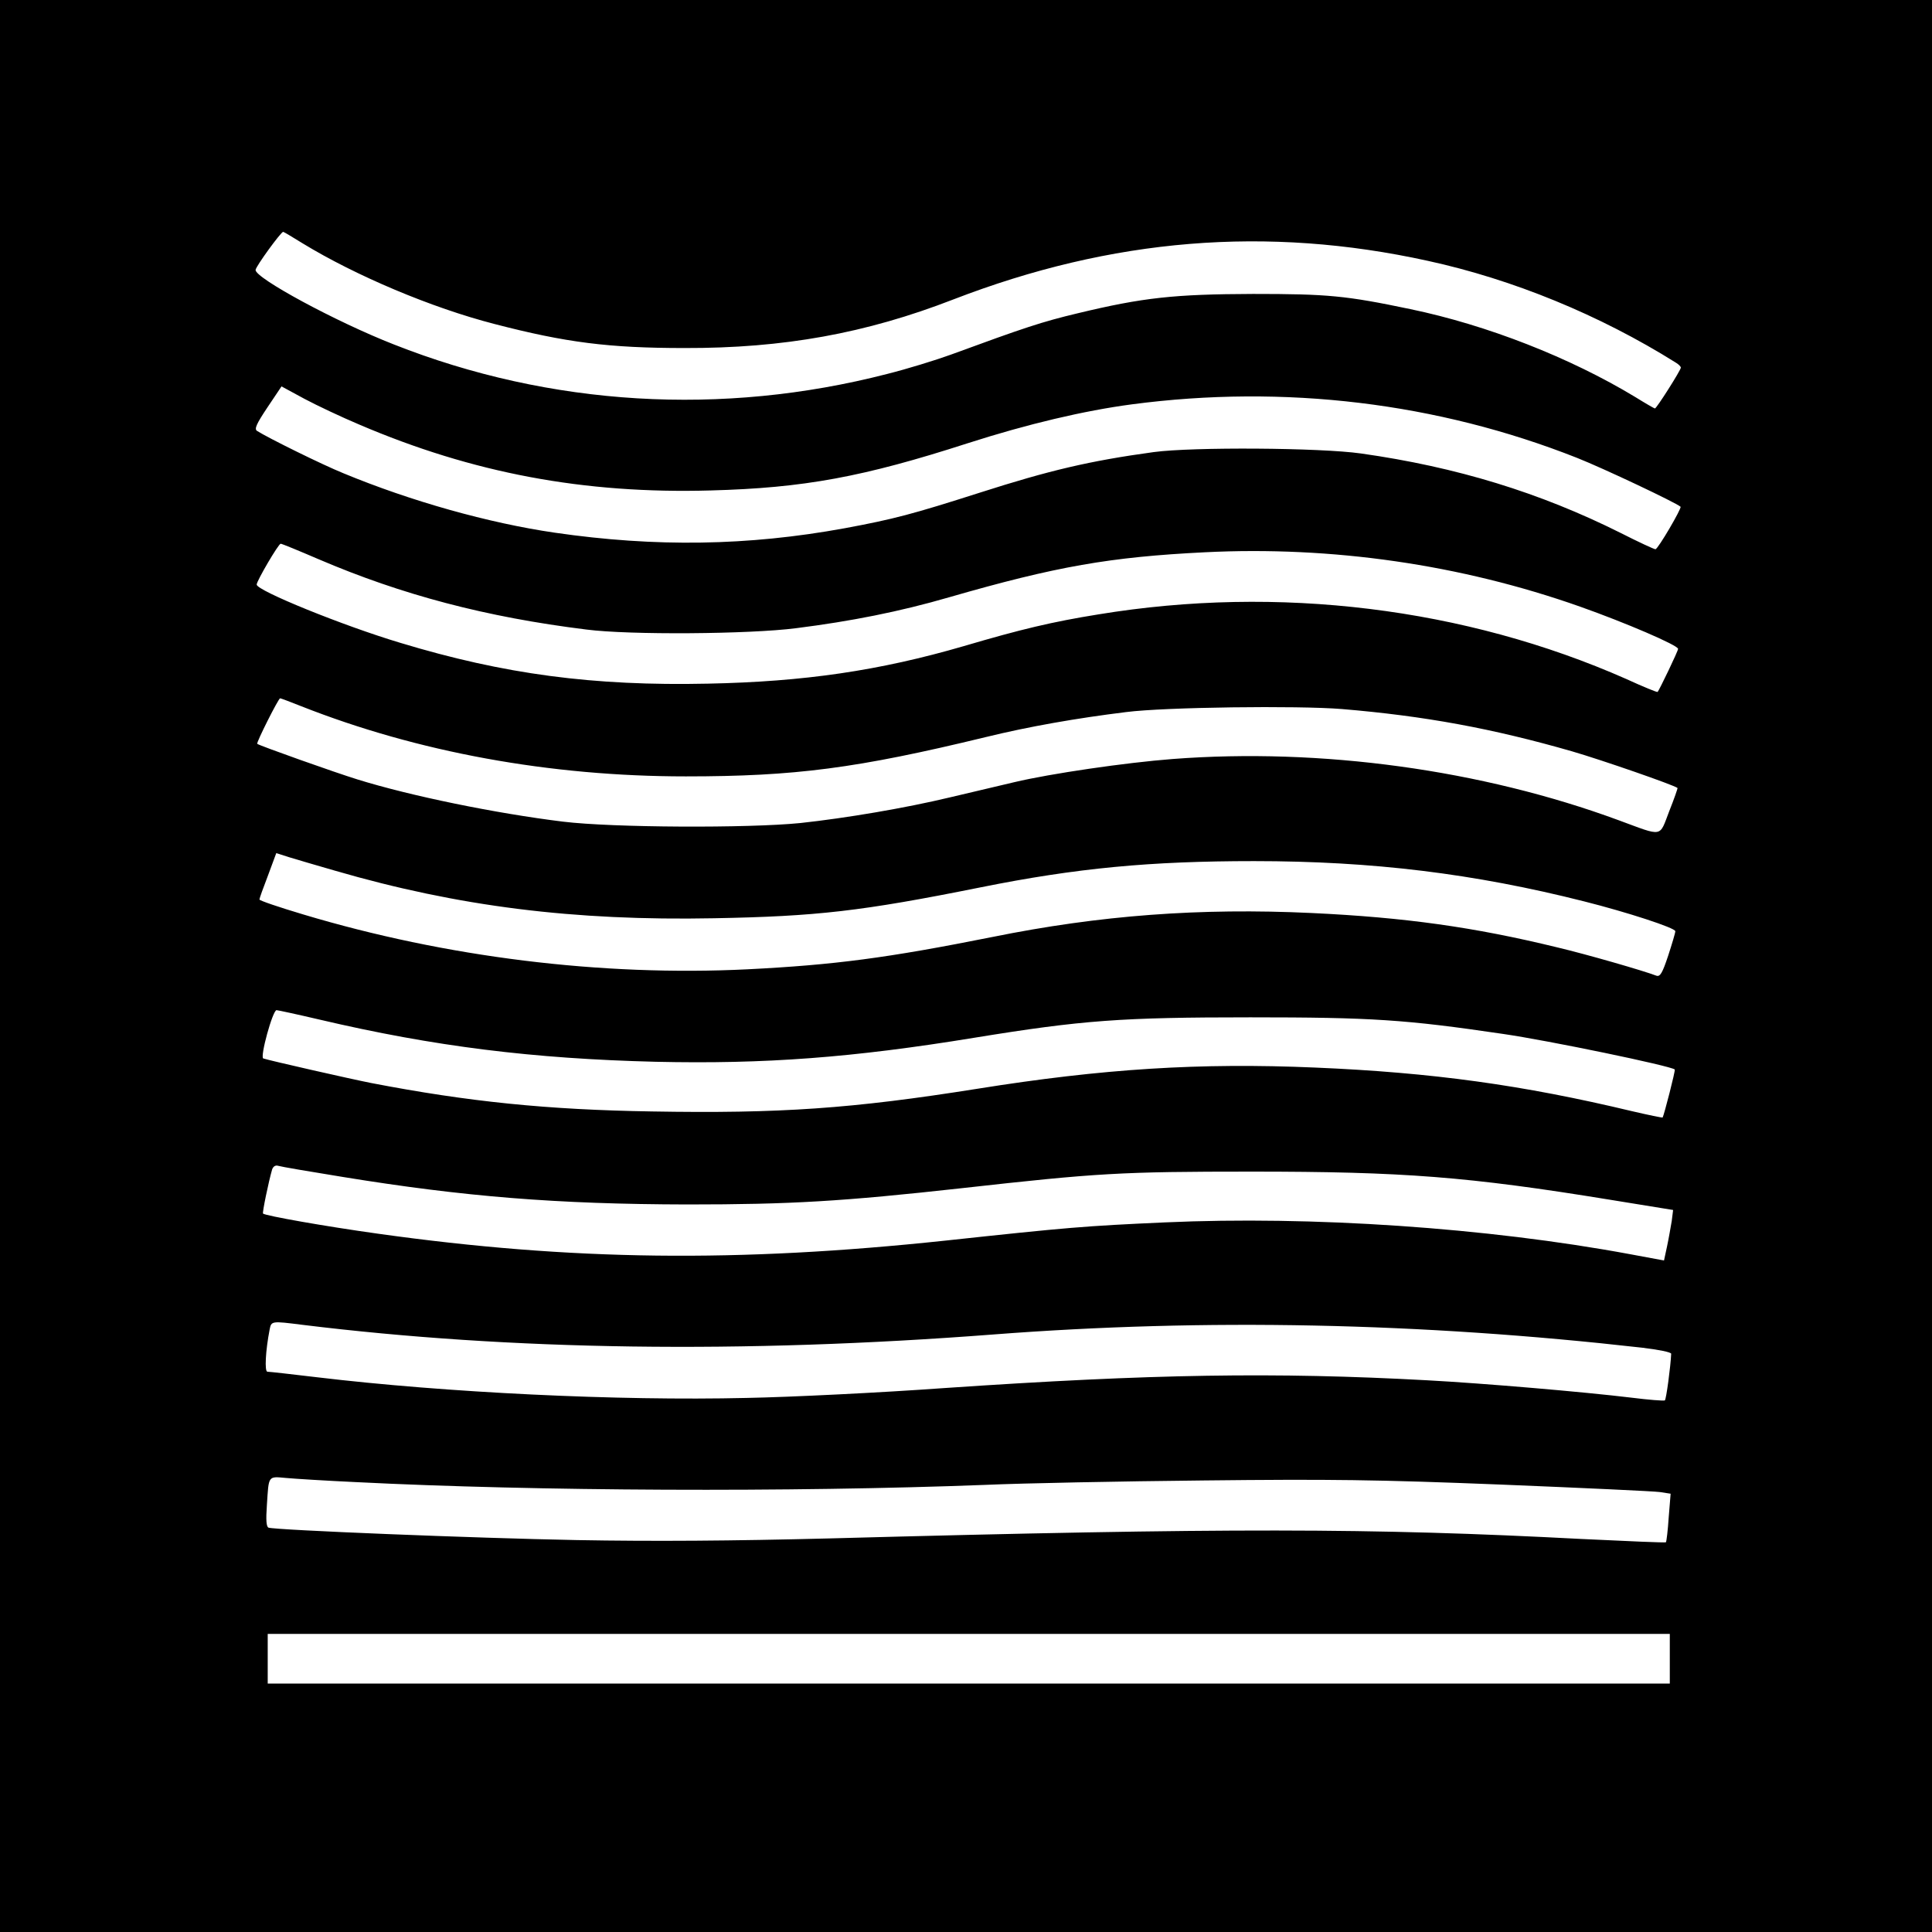
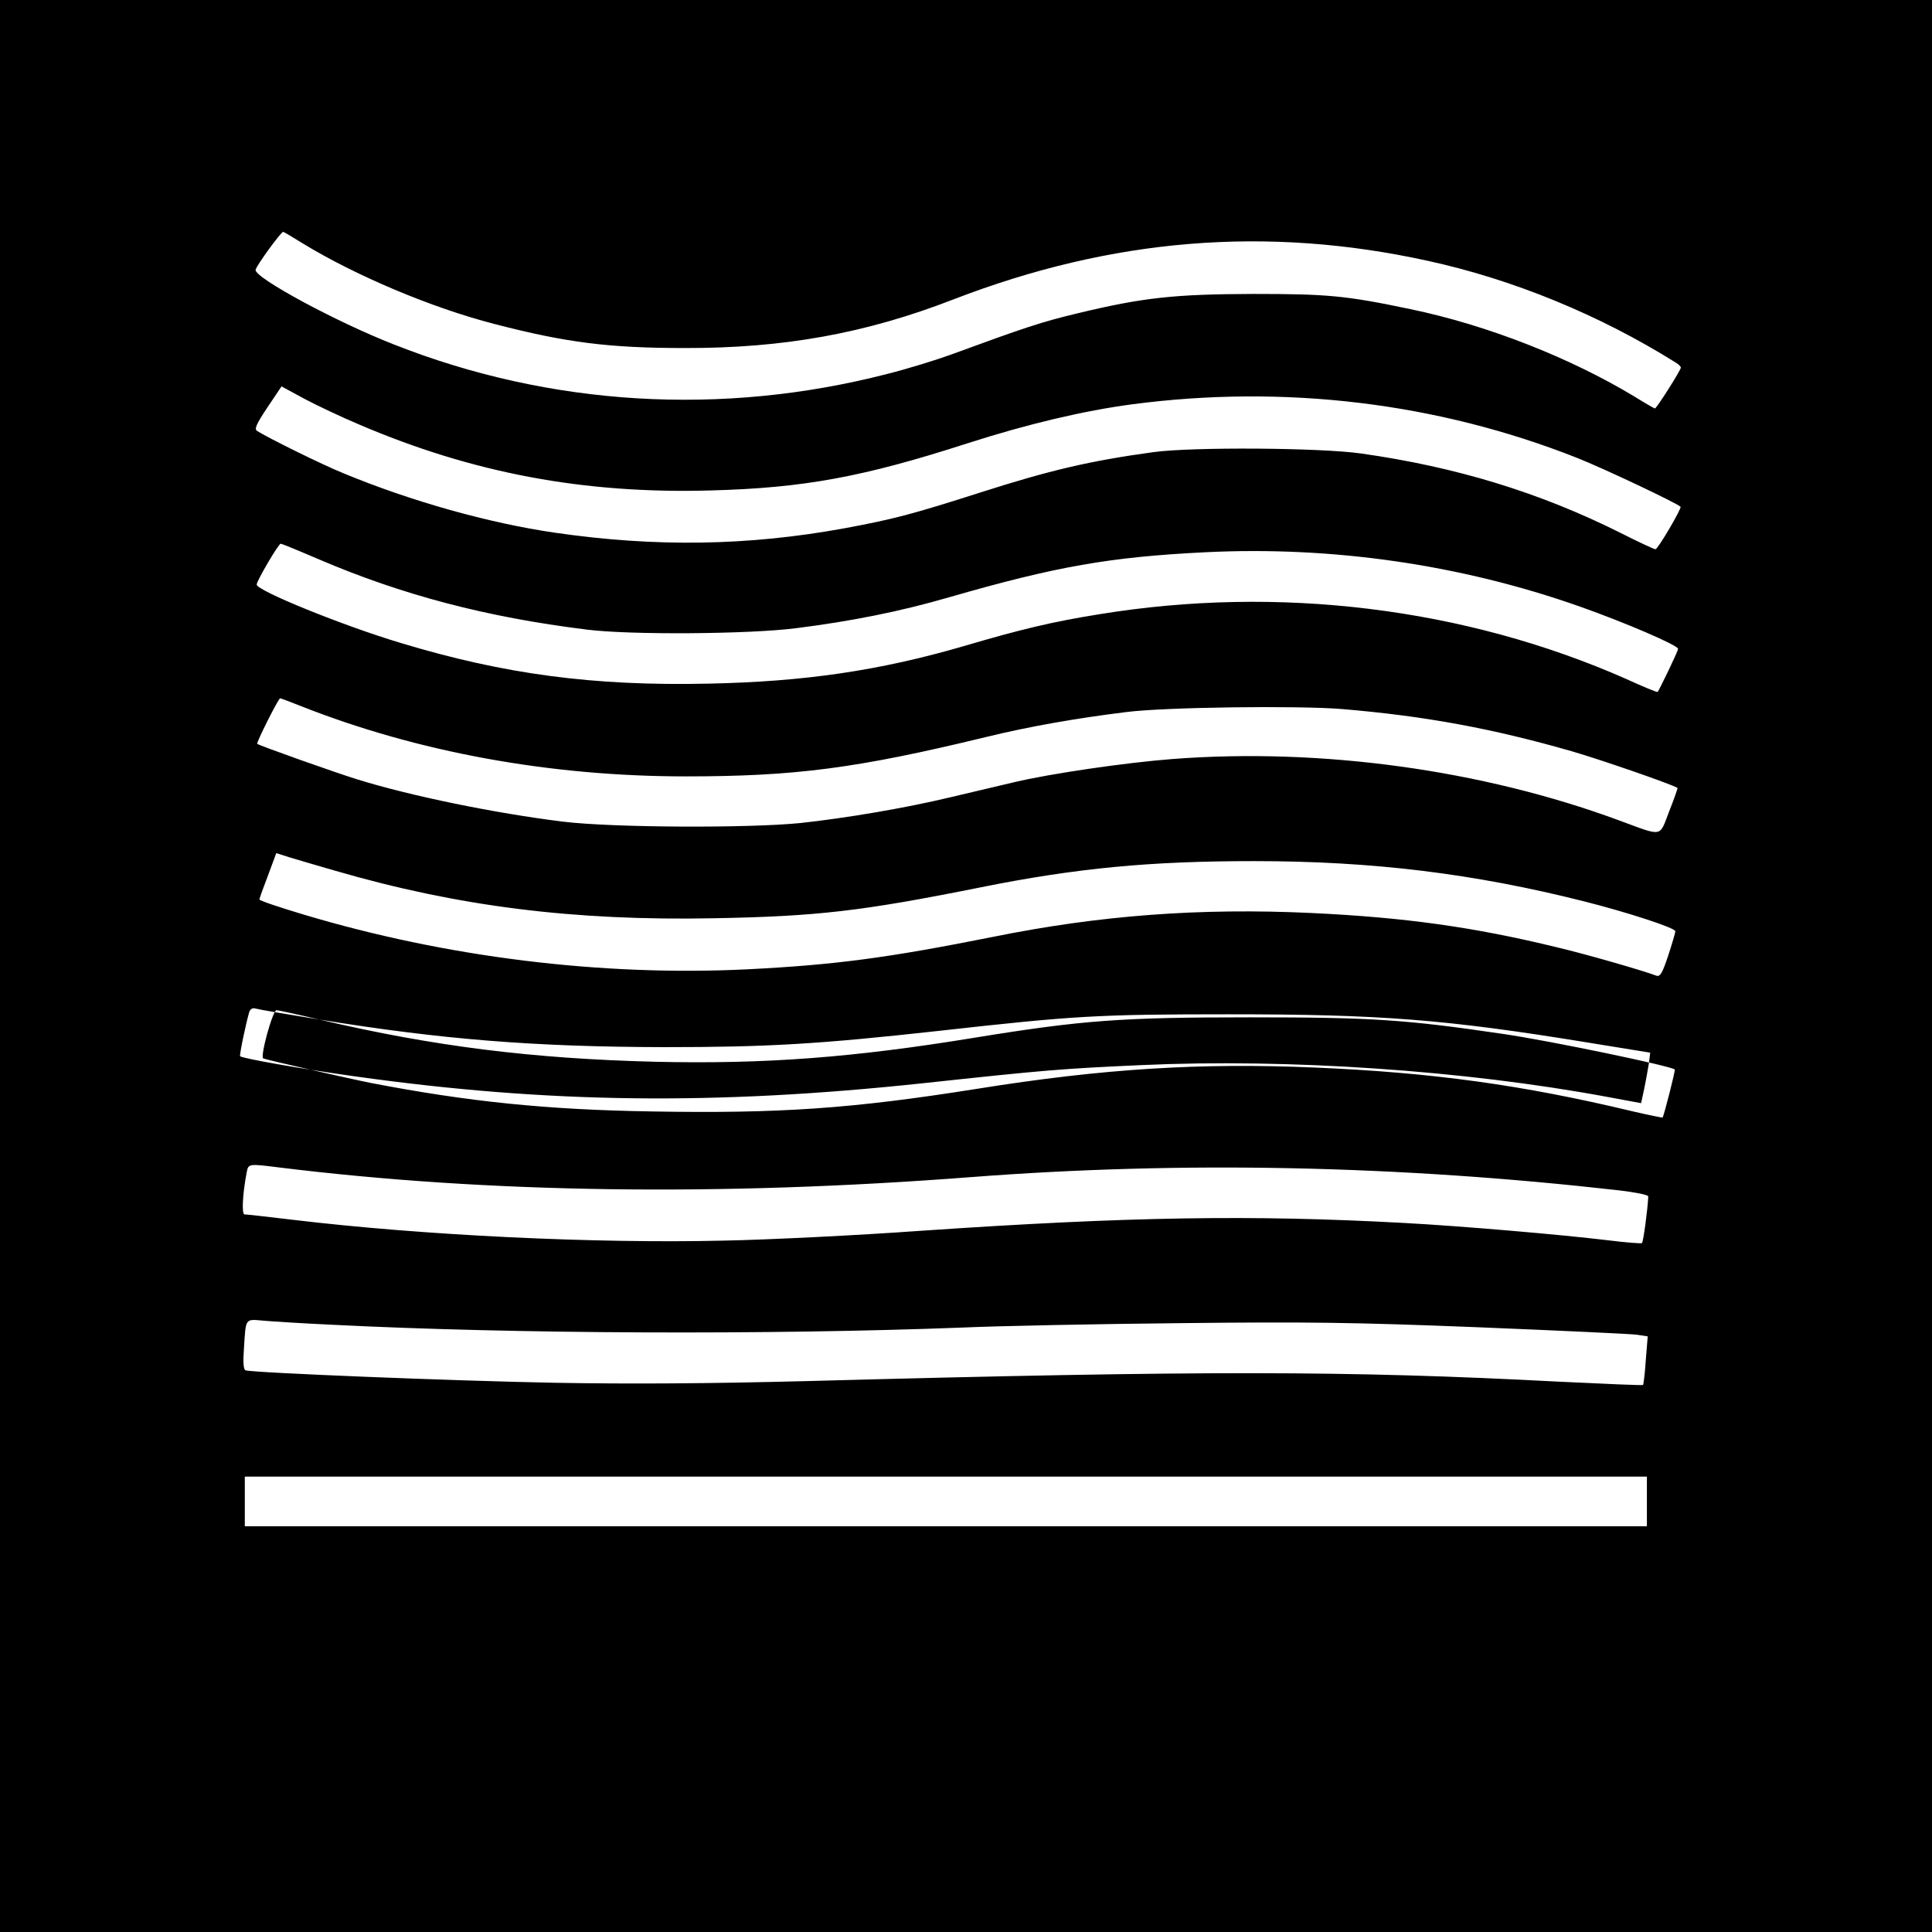
<svg xmlns="http://www.w3.org/2000/svg" version="1.0" width="700pt" height="700pt" viewBox="0 0 700 700" preserveAspectRatio="xMidYMid meet">
  <g transform="translate(0,700) scale(0.1,-0.1)" fill="#000000" stroke="none">
-     <path d="M0 3500 l0 -3500 3500 0 3500 0 0 3500 0 3500 -3500 0 -3500 0 0 -3500z m1097 2618 c192 -117 466 -233 695 -292 258 -67 414 -87 688 -87 359 -1 657 53 974 176 575 222 1136 268 1719 140 308 -67 623 -196 899 -369 10 -6 18 -14 18 -18 0 -9 -88 -148 -94 -148 -2 0 -35 19 -72 42 -235 142 -535 260 -814 318 -234 49 -299 55 -570 55 -286 -1 -398 -13 -635 -70 -130 -31 -193 -52 -460 -150 -55 -20 -159 -52 -231 -70 -598 -154 -1220 -117 -1787 107 -212 83 -503 241 -501 270 1 13 92 138 100 138 2 0 34 -19 71 -42z m204 -656 c411 -176 815 -252 1274 -239 338 9 553 49 931 171 218 70 422 118 595 141 553 73 1107 6 1613 -194 96 -38 358 -162 375 -177 5 -5 -82 -154 -91 -154 -5 0 -61 26 -126 59 -292 146 -594 239 -941 288 -148 21 -610 24 -751 5 -233 -32 -377 -66 -630 -147 -244 -78 -312 -96 -490 -129 -350 -64 -685 -69 -1050 -16 -240 35 -521 114 -765 215 -79 32 -275 129 -314 154 -10 7 -2 25 38 85 l51 76 83 -45 c45 -24 134 -66 198 -93z m-147 -488 c301 -129 607 -210 971 -255 154 -20 590 -17 760 5 198 25 375 60 554 112 388 112 584 146 926 163 460 23 927 -44 1360 -197 164 -58 355 -140 355 -153 0 -8 -67 -147 -74 -156 -2 -2 -53 19 -114 47 -584 258 -1261 341 -1912 234 -168 -27 -281 -54 -488 -115 -306 -89 -578 -129 -927 -136 -415 -9 -739 34 -1115 148 -207 62 -520 189 -520 211 0 13 79 148 87 148 4 0 65 -25 137 -56z m-62 -533 c421 -166 900 -254 1393 -254 395 0 619 29 1085 142 159 39 332 69 510 91 140 18 622 24 782 11 299 -25 544 -70 833 -153 110 -32 369 -122 383 -133 1 -1 -12 -39 -30 -84 -37 -96 -20 -93 -183 -33 -496 183 -1079 263 -1616 222 -170 -13 -444 -53 -574 -84 -55 -13 -160 -38 -233 -55 -163 -39 -376 -75 -542 -93 -189 -19 -679 -17 -860 5 -244 30 -552 93 -745 153 -78 24 -357 123 -363 129 -4 4 77 165 83 165 2 0 37 -13 77 -29z m123 -596 c444 -129 863 -182 1373 -172 371 7 532 25 965 112 348 70 614 95 991 95 428 0 797 -45 1196 -146 155 -39 330 -96 330 -108 0 -6 -12 -46 -26 -89 -21 -63 -29 -77 -43 -72 -47 18 -251 77 -361 103 -300 73 -549 108 -888 124 -404 19 -767 -8 -1157 -87 -381 -76 -571 -101 -887 -117 -529 -26 -1094 44 -1610 199 -87 26 -158 50 -158 54 0 4 14 43 31 87 l30 81 47 -15 c26 -8 101 -30 167 -49z m-58 -539 c417 -98 776 -142 1218 -153 396 -9 715 15 1155 87 393 64 533 74 1000 74 440 0 562 -8 915 -60 166 -24 609 -116 623 -129 3 -3 -39 -166 -44 -174 -2 -1 -51 9 -111 23 -397 95 -723 140 -1148 158 -418 18 -769 -4 -1225 -77 -453 -72 -715 -90 -1178 -82 -378 6 -664 35 -1017 103 -76 15 -367 81 -391 89 -13 4 34 175 48 175 4 0 74 -15 155 -34z m83 -570 c442 -72 778 -99 1250 -100 376 0 561 11 995 59 492 55 576 60 1050 60 548 0 784 -18 1299 -102 l228 -37 -5 -40 c-4 -23 -11 -64 -17 -92 l-11 -51 -124 23 c-518 96 -1153 139 -1685 115 -289 -13 -350 -18 -795 -66 -752 -80 -1355 -73 -2055 25 -194 27 -408 65 -417 73 -3 4 20 115 33 160 4 11 12 16 22 13 9 -3 114 -21 232 -40z m-145 -536 c755 -93 1594 -105 2505 -35 768 59 1547 43 2350 -48 58 -7 105 -16 105 -22 -2 -46 -18 -166 -23 -169 -4 -2 -58 2 -121 10 -174 21 -536 52 -741 63 -551 30 -996 23 -1745 -28 -236 -17 -560 -33 -720 -36 -465 -11 -1089 19 -1557 75 -92 11 -172 20 -179 20 -11 0 -7 76 8 153 6 31 7 31 118 17z m195 -570 c651 -33 1575 -37 2280 -10 135 6 490 13 790 16 460 5 628 3 1080 -15 294 -12 553 -24 574 -27 l39 -6 -7 -86 c-3 -47 -8 -87 -10 -90 -2 -2 -140 4 -306 12 -763 40 -1280 41 -2725 2 -351 -9 -636 -11 -915 -6 -369 7 -1088 36 -1117 45 -8 3 -10 27 -6 82 7 108 3 104 70 98 32 -3 146 -10 253 -15z m4760 -640 l0 -90 -2540 0 -2540 0 0 90 0 90 2540 0 2540 0 0 -90z" />
+     <path d="M0 3500 l0 -3500 3500 0 3500 0 0 3500 0 3500 -3500 0 -3500 0 0 -3500z m1097 2618 c192 -117 466 -233 695 -292 258 -67 414 -87 688 -87 359 -1 657 53 974 176 575 222 1136 268 1719 140 308 -67 623 -196 899 -369 10 -6 18 -14 18 -18 0 -9 -88 -148 -94 -148 -2 0 -35 19 -72 42 -235 142 -535 260 -814 318 -234 49 -299 55 -570 55 -286 -1 -398 -13 -635 -70 -130 -31 -193 -52 -460 -150 -55 -20 -159 -52 -231 -70 -598 -154 -1220 -117 -1787 107 -212 83 -503 241 -501 270 1 13 92 138 100 138 2 0 34 -19 71 -42z m204 -656 c411 -176 815 -252 1274 -239 338 9 553 49 931 171 218 70 422 118 595 141 553 73 1107 6 1613 -194 96 -38 358 -162 375 -177 5 -5 -82 -154 -91 -154 -5 0 -61 26 -126 59 -292 146 -594 239 -941 288 -148 21 -610 24 -751 5 -233 -32 -377 -66 -630 -147 -244 -78 -312 -96 -490 -129 -350 -64 -685 -69 -1050 -16 -240 35 -521 114 -765 215 -79 32 -275 129 -314 154 -10 7 -2 25 38 85 l51 76 83 -45 c45 -24 134 -66 198 -93z m-147 -488 c301 -129 607 -210 971 -255 154 -20 590 -17 760 5 198 25 375 60 554 112 388 112 584 146 926 163 460 23 927 -44 1360 -197 164 -58 355 -140 355 -153 0 -8 -67 -147 -74 -156 -2 -2 -53 19 -114 47 -584 258 -1261 341 -1912 234 -168 -27 -281 -54 -488 -115 -306 -89 -578 -129 -927 -136 -415 -9 -739 34 -1115 148 -207 62 -520 189 -520 211 0 13 79 148 87 148 4 0 65 -25 137 -56z m-62 -533 c421 -166 900 -254 1393 -254 395 0 619 29 1085 142 159 39 332 69 510 91 140 18 622 24 782 11 299 -25 544 -70 833 -153 110 -32 369 -122 383 -133 1 -1 -12 -39 -30 -84 -37 -96 -20 -93 -183 -33 -496 183 -1079 263 -1616 222 -170 -13 -444 -53 -574 -84 -55 -13 -160 -38 -233 -55 -163 -39 -376 -75 -542 -93 -189 -19 -679 -17 -860 5 -244 30 -552 93 -745 153 -78 24 -357 123 -363 129 -4 4 77 165 83 165 2 0 37 -13 77 -29z m123 -596 c444 -129 863 -182 1373 -172 371 7 532 25 965 112 348 70 614 95 991 95 428 0 797 -45 1196 -146 155 -39 330 -96 330 -108 0 -6 -12 -46 -26 -89 -21 -63 -29 -77 -43 -72 -47 18 -251 77 -361 103 -300 73 -549 108 -888 124 -404 19 -767 -8 -1157 -87 -381 -76 -571 -101 -887 -117 -529 -26 -1094 44 -1610 199 -87 26 -158 50 -158 54 0 4 14 43 31 87 l30 81 47 -15 c26 -8 101 -30 167 -49z m-58 -539 c417 -98 776 -142 1218 -153 396 -9 715 15 1155 87 393 64 533 74 1000 74 440 0 562 -8 915 -60 166 -24 609 -116 623 -129 3 -3 -39 -166 -44 -174 -2 -1 -51 9 -111 23 -397 95 -723 140 -1148 158 -418 18 -769 -4 -1225 -77 -453 -72 -715 -90 -1178 -82 -378 6 -664 35 -1017 103 -76 15 -367 81 -391 89 -13 4 34 175 48 175 4 0 74 -15 155 -34z c442 -72 778 -99 1250 -100 376 0 561 11 995 59 492 55 576 60 1050 60 548 0 784 -18 1299 -102 l228 -37 -5 -40 c-4 -23 -11 -64 -17 -92 l-11 -51 -124 23 c-518 96 -1153 139 -1685 115 -289 -13 -350 -18 -795 -66 -752 -80 -1355 -73 -2055 25 -194 27 -408 65 -417 73 -3 4 20 115 33 160 4 11 12 16 22 13 9 -3 114 -21 232 -40z m-145 -536 c755 -93 1594 -105 2505 -35 768 59 1547 43 2350 -48 58 -7 105 -16 105 -22 -2 -46 -18 -166 -23 -169 -4 -2 -58 2 -121 10 -174 21 -536 52 -741 63 -551 30 -996 23 -1745 -28 -236 -17 -560 -33 -720 -36 -465 -11 -1089 19 -1557 75 -92 11 -172 20 -179 20 -11 0 -7 76 8 153 6 31 7 31 118 17z m195 -570 c651 -33 1575 -37 2280 -10 135 6 490 13 790 16 460 5 628 3 1080 -15 294 -12 553 -24 574 -27 l39 -6 -7 -86 c-3 -47 -8 -87 -10 -90 -2 -2 -140 4 -306 12 -763 40 -1280 41 -2725 2 -351 -9 -636 -11 -915 -6 -369 7 -1088 36 -1117 45 -8 3 -10 27 -6 82 7 108 3 104 70 98 32 -3 146 -10 253 -15z m4760 -640 l0 -90 -2540 0 -2540 0 0 90 0 90 2540 0 2540 0 0 -90z" />
  </g>
</svg>